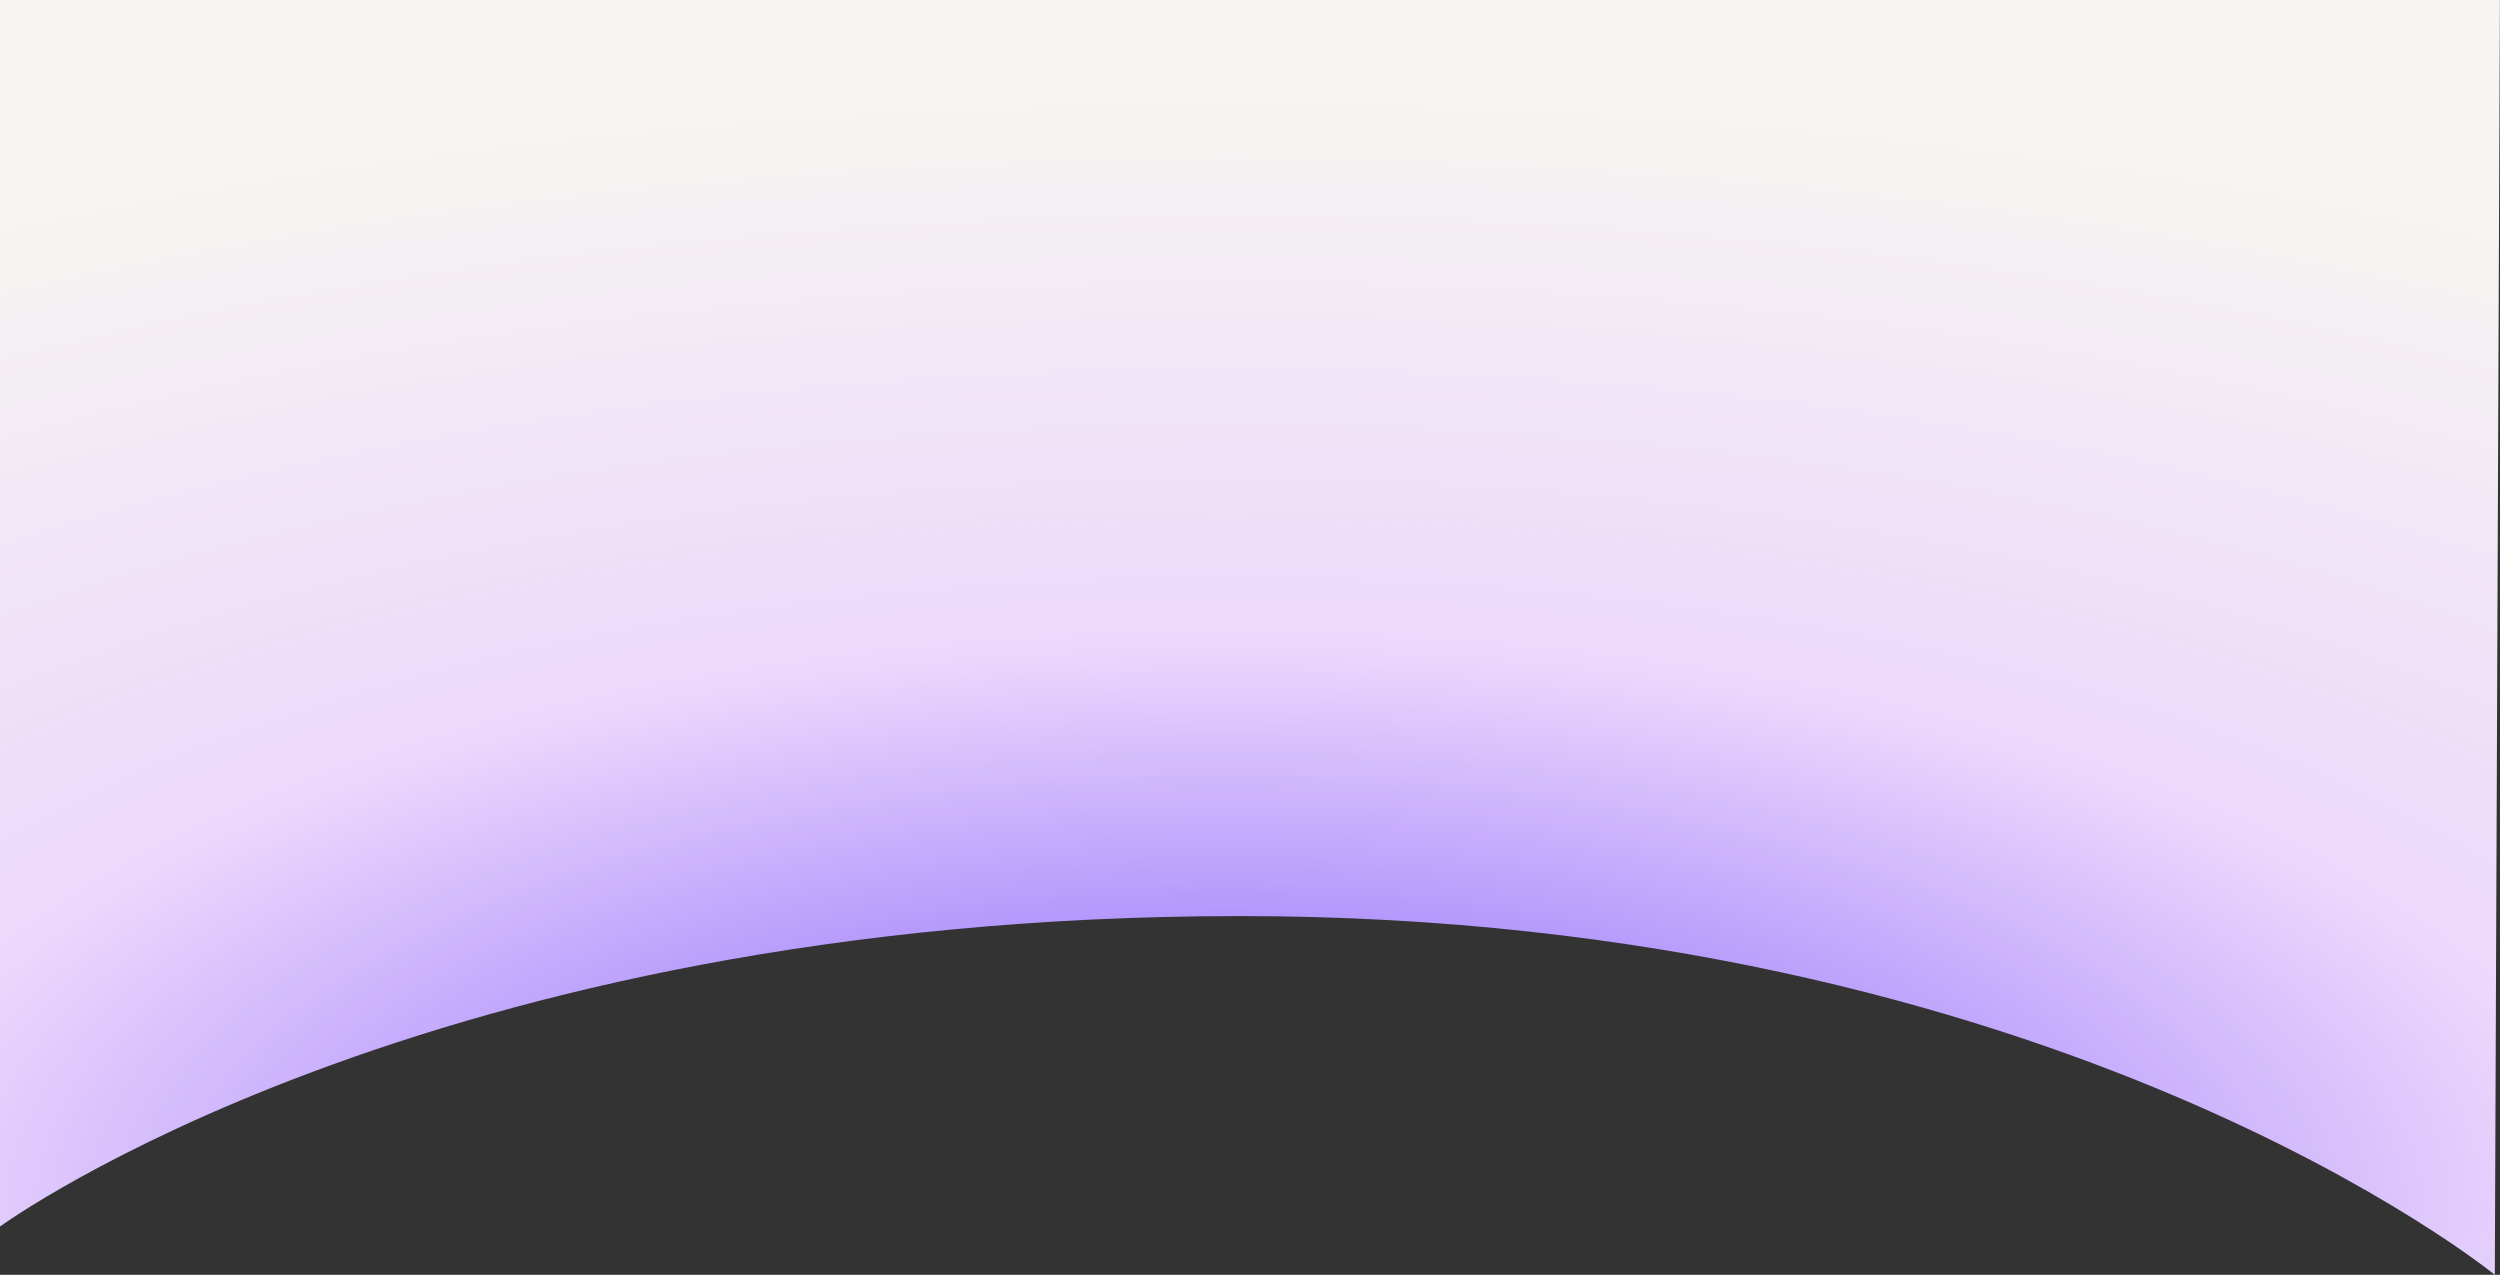
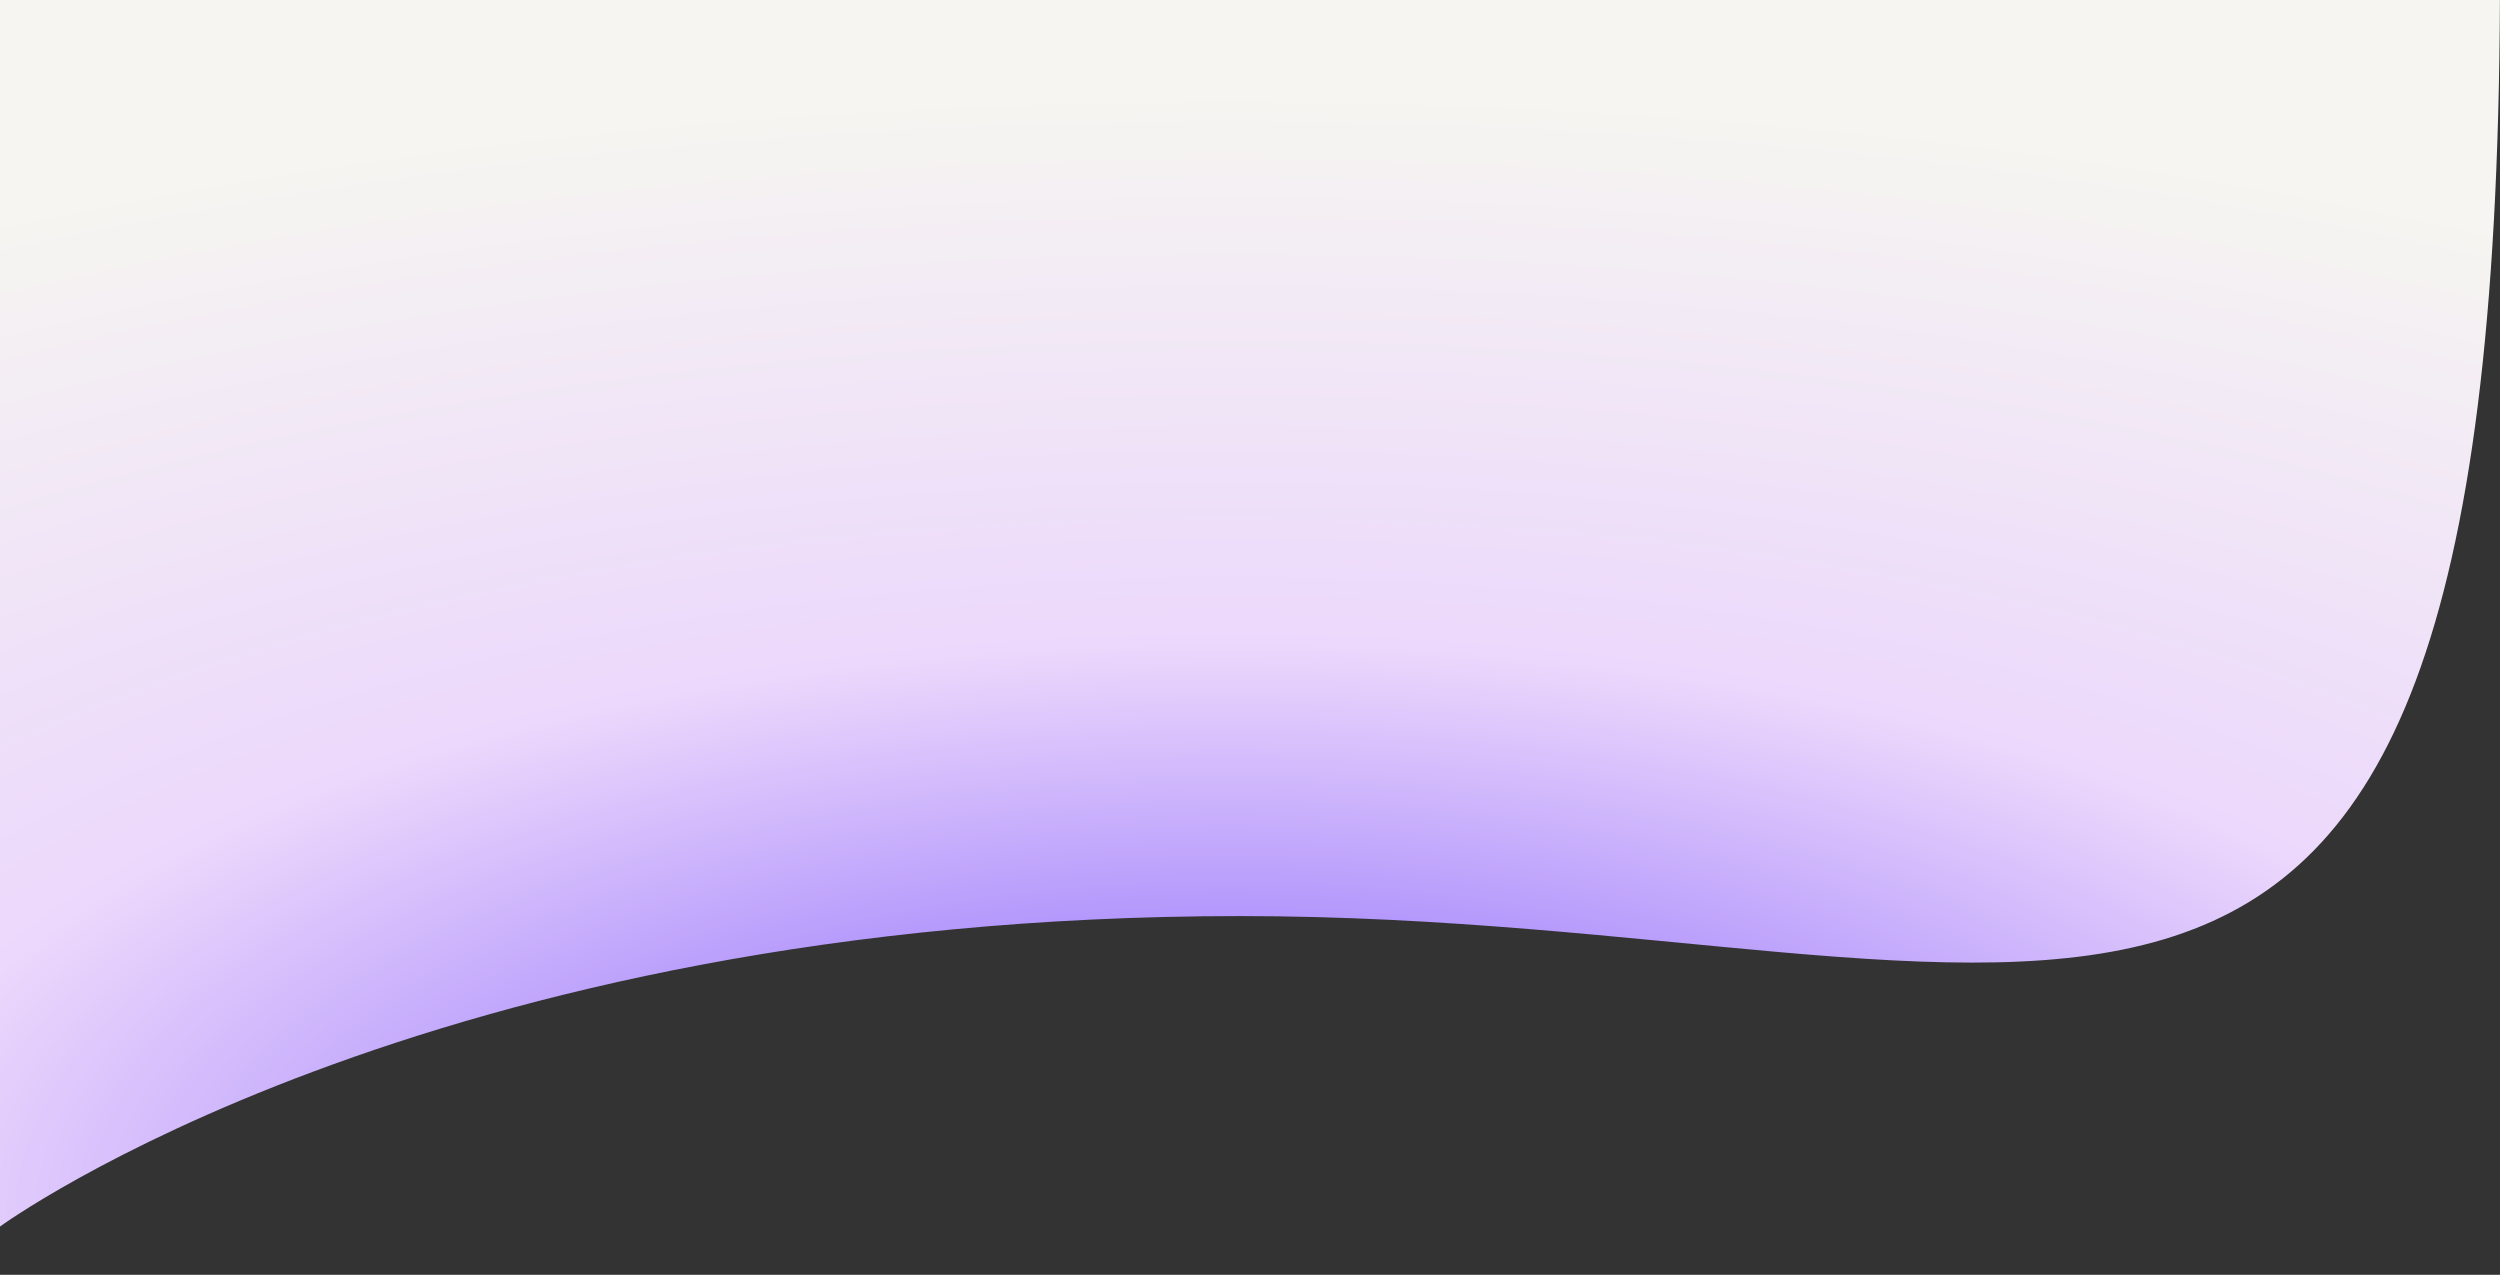
<svg xmlns="http://www.w3.org/2000/svg" width="3071" height="1566" viewBox="0 0 3071 1566" fill="none">
  <rect x="0" y="0" width="3071" height="1566" fill="#333333" stroke="none" />
-   <path d="M3070.9 0.04L3064.63 1566C3064.63 1566 2525.7 1125.31 1523.39 1125.31C521.09 1125.31 5.18659e-06 1506.67 5.18659e-06 1506.67L-0 -2.4326e-05L3070.9 0.04Z" fill="url(#paint0_radial_138_9194)" />
+   <path d="M3070.9 0.04C3064.63 1566 2525.7 1125.31 1523.39 1125.31C521.09 1125.31 5.18659e-06 1506.67 5.18659e-06 1506.67L-0 -2.4326e-05L3070.9 0.04Z" fill="url(#paint0_radial_138_9194)" />
  <defs>
    <radialGradient id="paint0_radial_138_9194" cx="0" cy="0" r="1" gradientUnits="userSpaceOnUse" gradientTransform="translate(1508.45 1496) rotate(-90) scale(1621.66 3906.38)">
      <stop offset="0.015" stop-color="#7A55FD" />
      <stop offset="0.435" stop-color="#ECD8FC" />
      <stop offset="0.855" stop-color="#F6F5F1" />
    </radialGradient>
  </defs>
</svg>